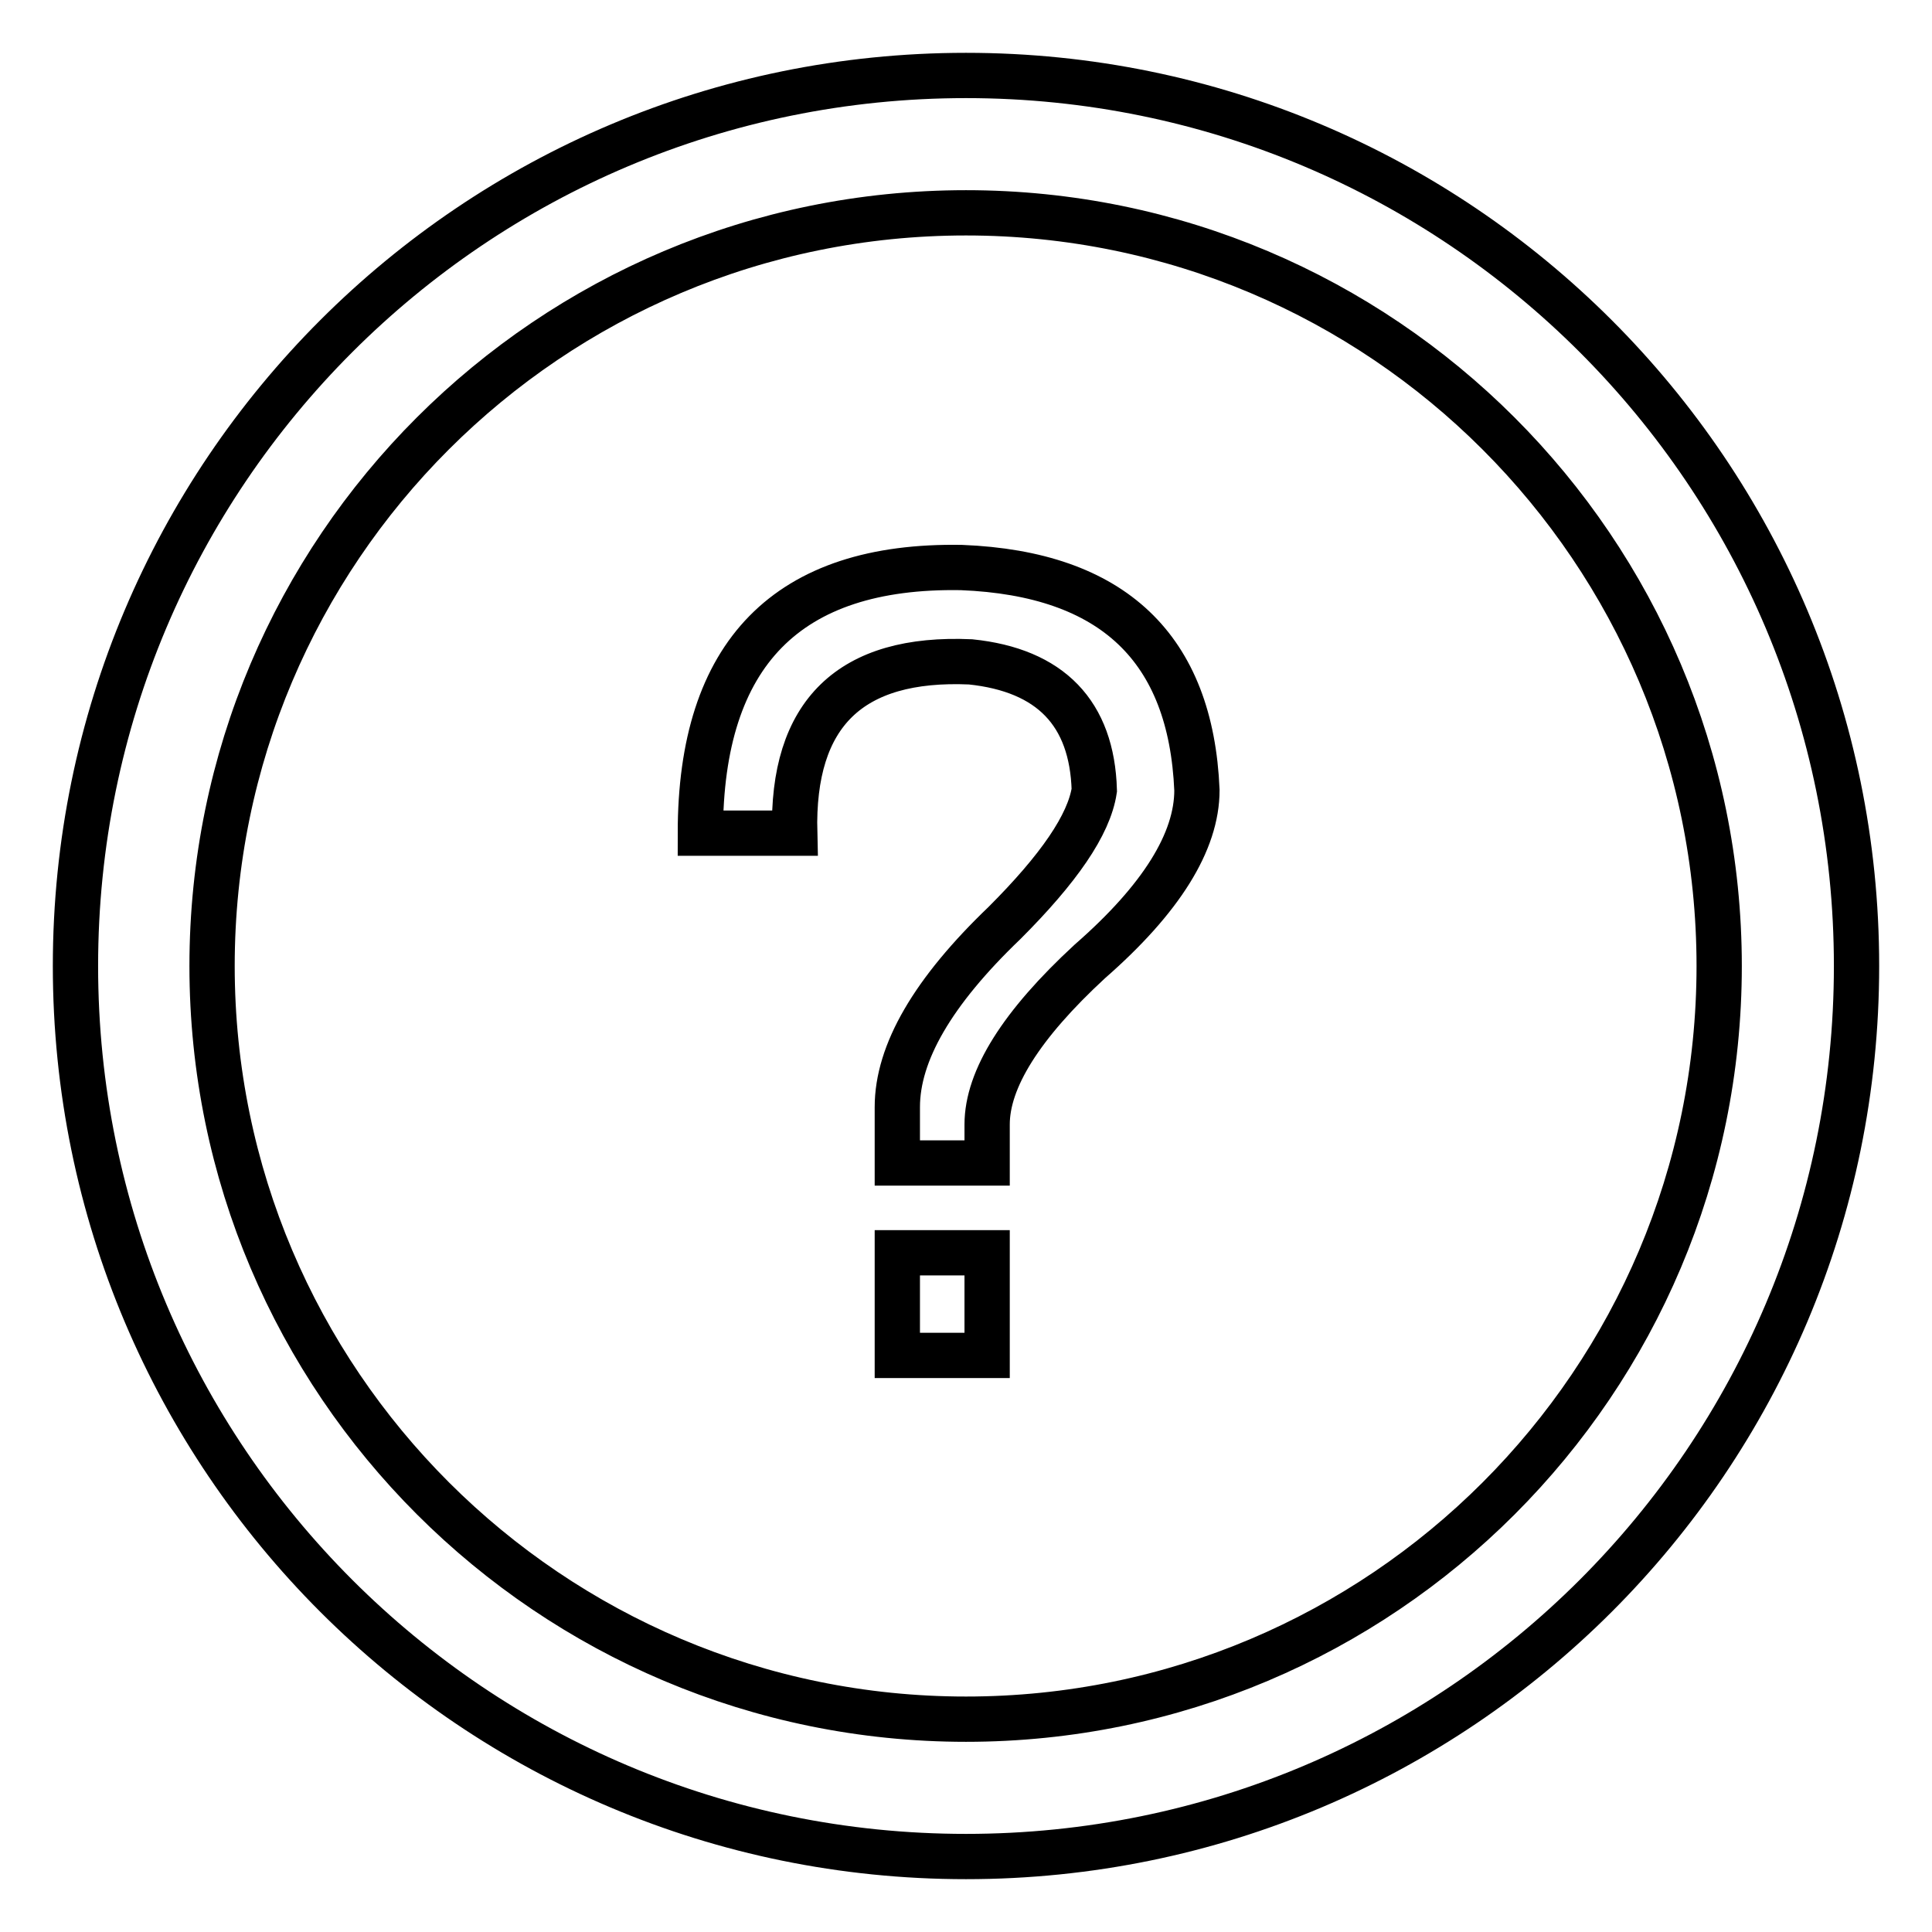
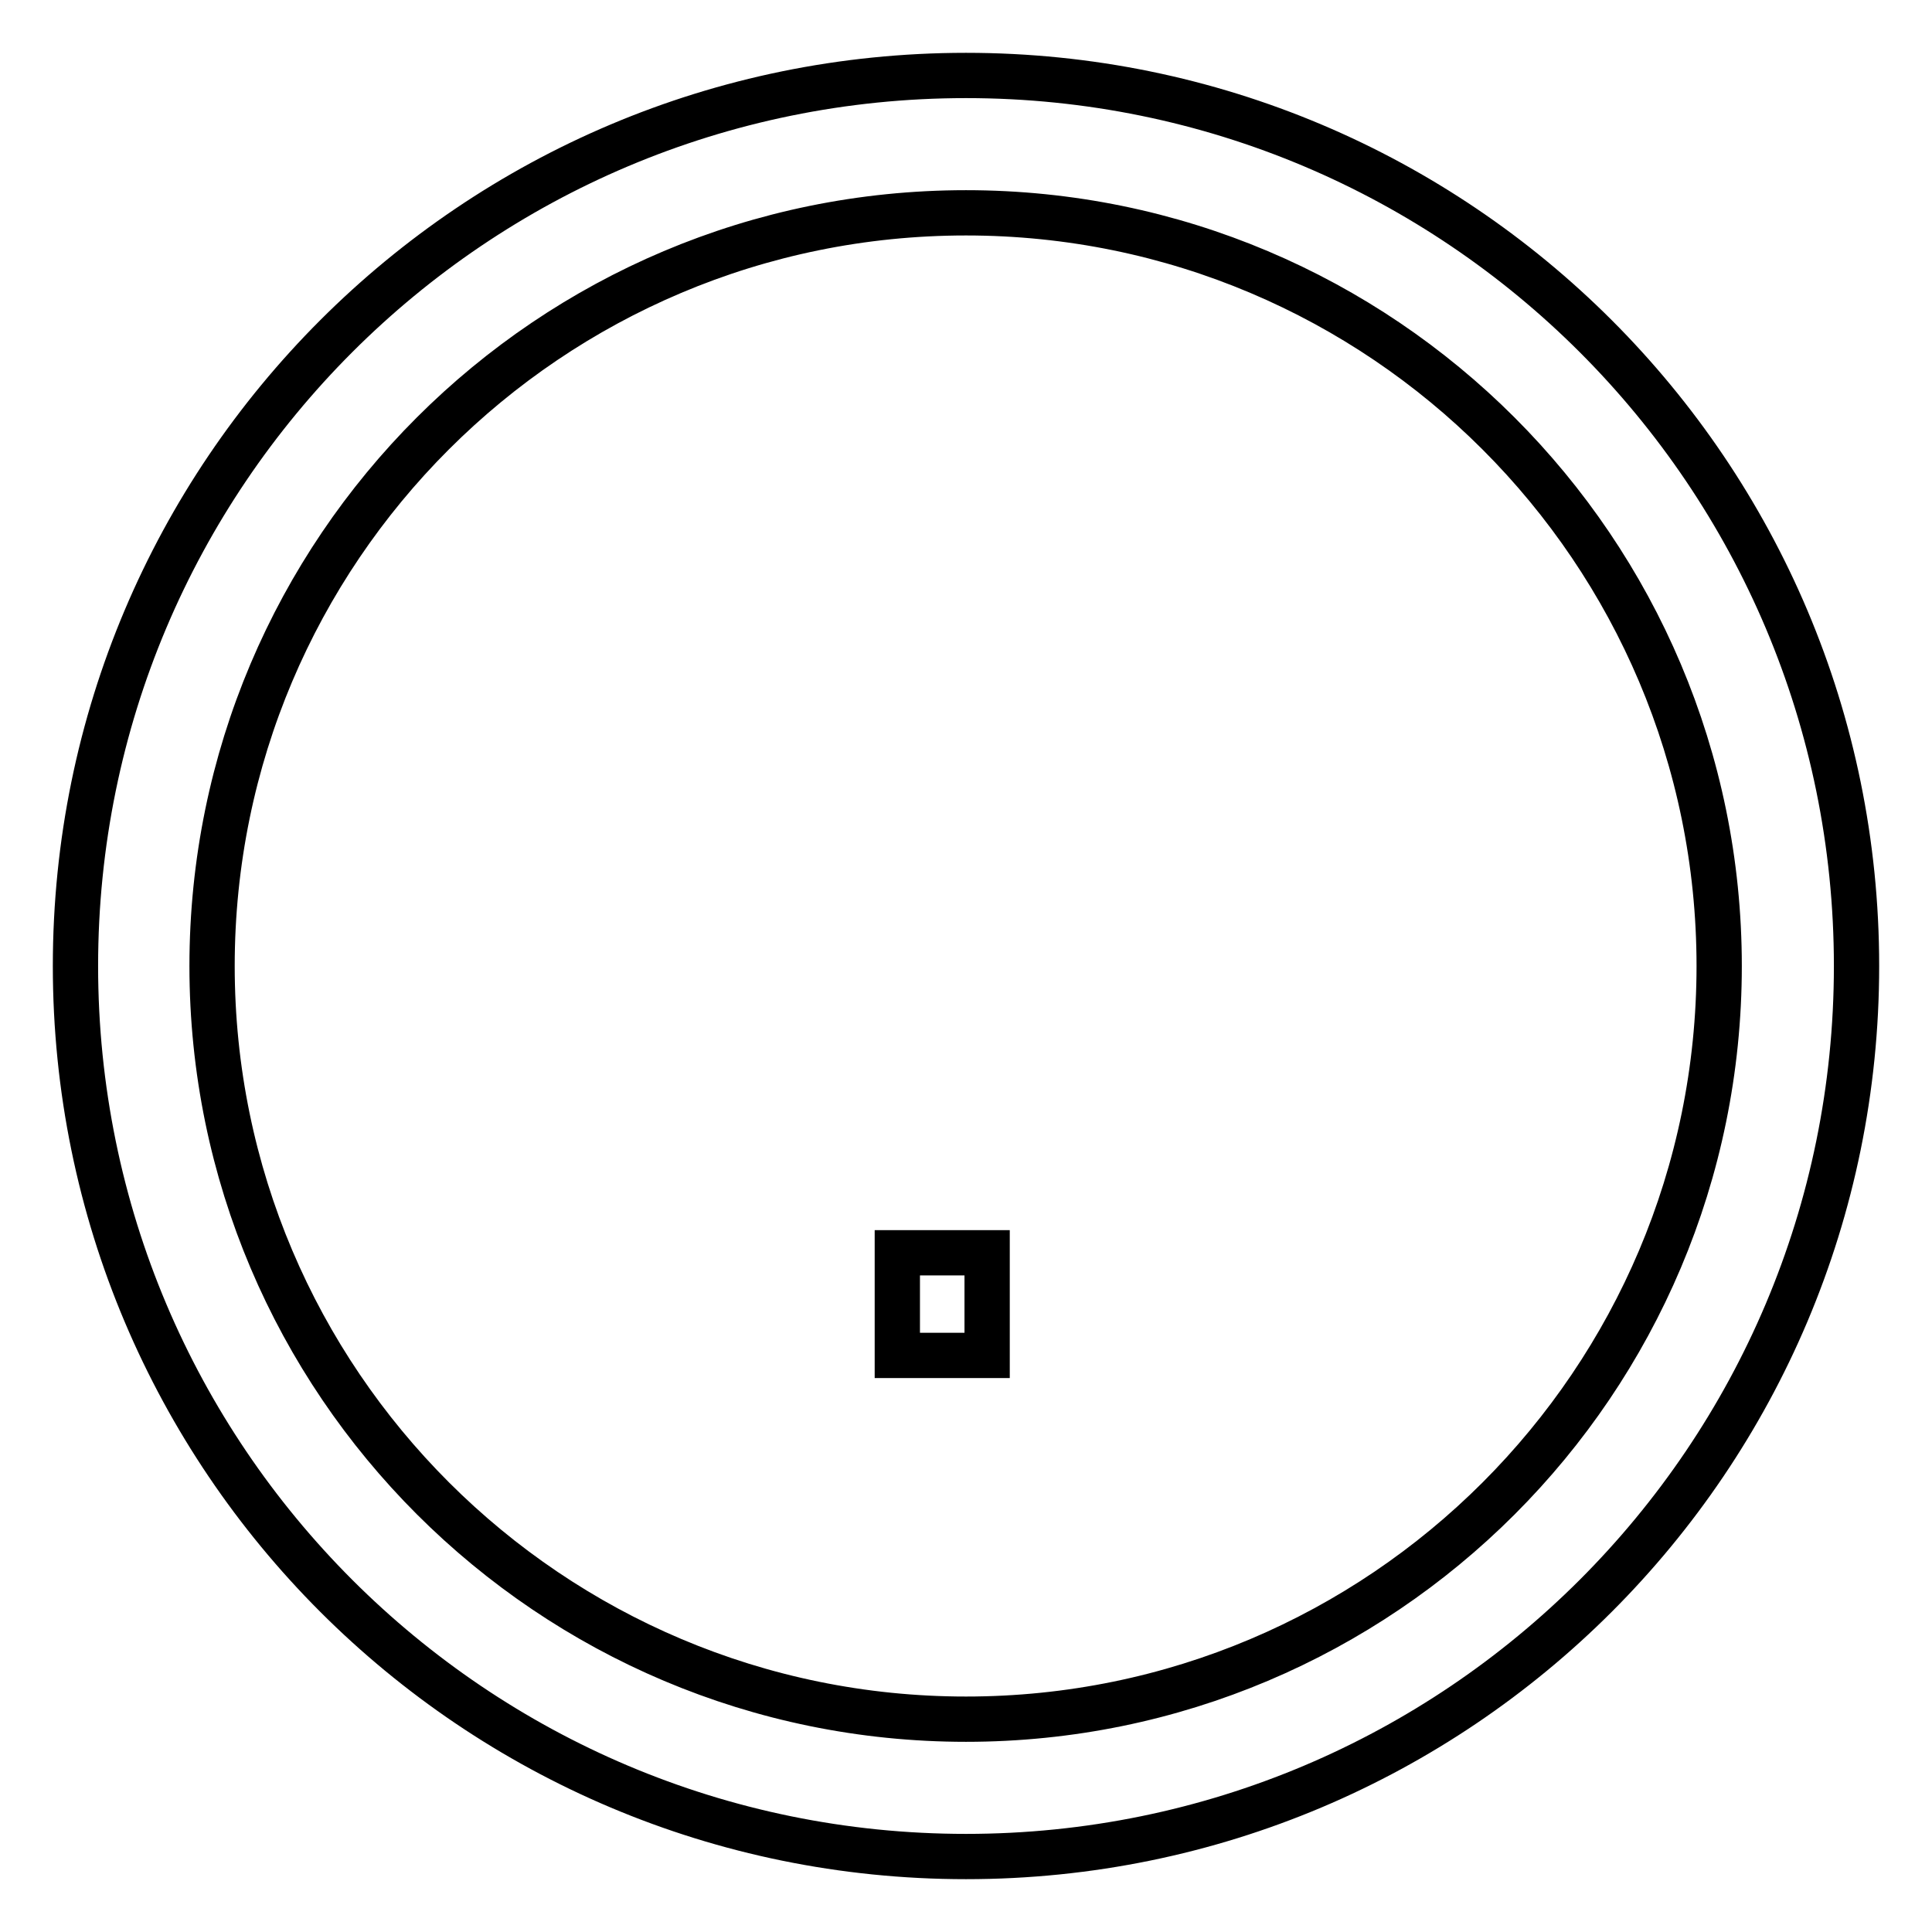
<svg xmlns="http://www.w3.org/2000/svg" version="1.1" x="0px" y="0px" viewBox="0 0 256 256" enable-background="new 0 0 256 256" xml:space="preserve">
  <g>
    <g>
      <path stroke-width="6" fill-opacity="0" stroke="#000000" d="M128,10C62.8,10,10,62.8,10,128c0,65.2,52.8,118,118,118c65.2,0,118-52.8,118-118C246,62.8,193.2,10,128,10z M128,227.8c-55.1,0-99.9-44.7-99.9-99.8c0-55.1,44.7-99.8,99.9-99.8c55.1,0,99.8,44.7,99.8,99.8S183.1,227.8,128,227.8z" />
      <path stroke-width="6" fill-opacity="0" stroke="#000000" d="M118.9,166h11.9v13.6h-11.9V166z" />
-       <path stroke-width="6" fill-opacity="0" stroke="#000000" d="M127.4,75.2c-23.1-0.4-34.6,11.4-34.6,35.2h12.5c-0.4-15.9,7.4-23.4,23.3-22.7c10.6,1.1,16.1,6.8,16.4,17c-0.7,4.6-4.7,10.4-11.9,17.6c-9.5,9.1-14.2,17.2-14.2,24.4v7.4h11.9V149c0-6,4.5-13.2,13.6-21.6c9.5-8.3,14.2-15.9,14.2-22.7C157.8,85.9,147.5,76,127.4,75.2z" />
    </g>
  </g>
</svg>